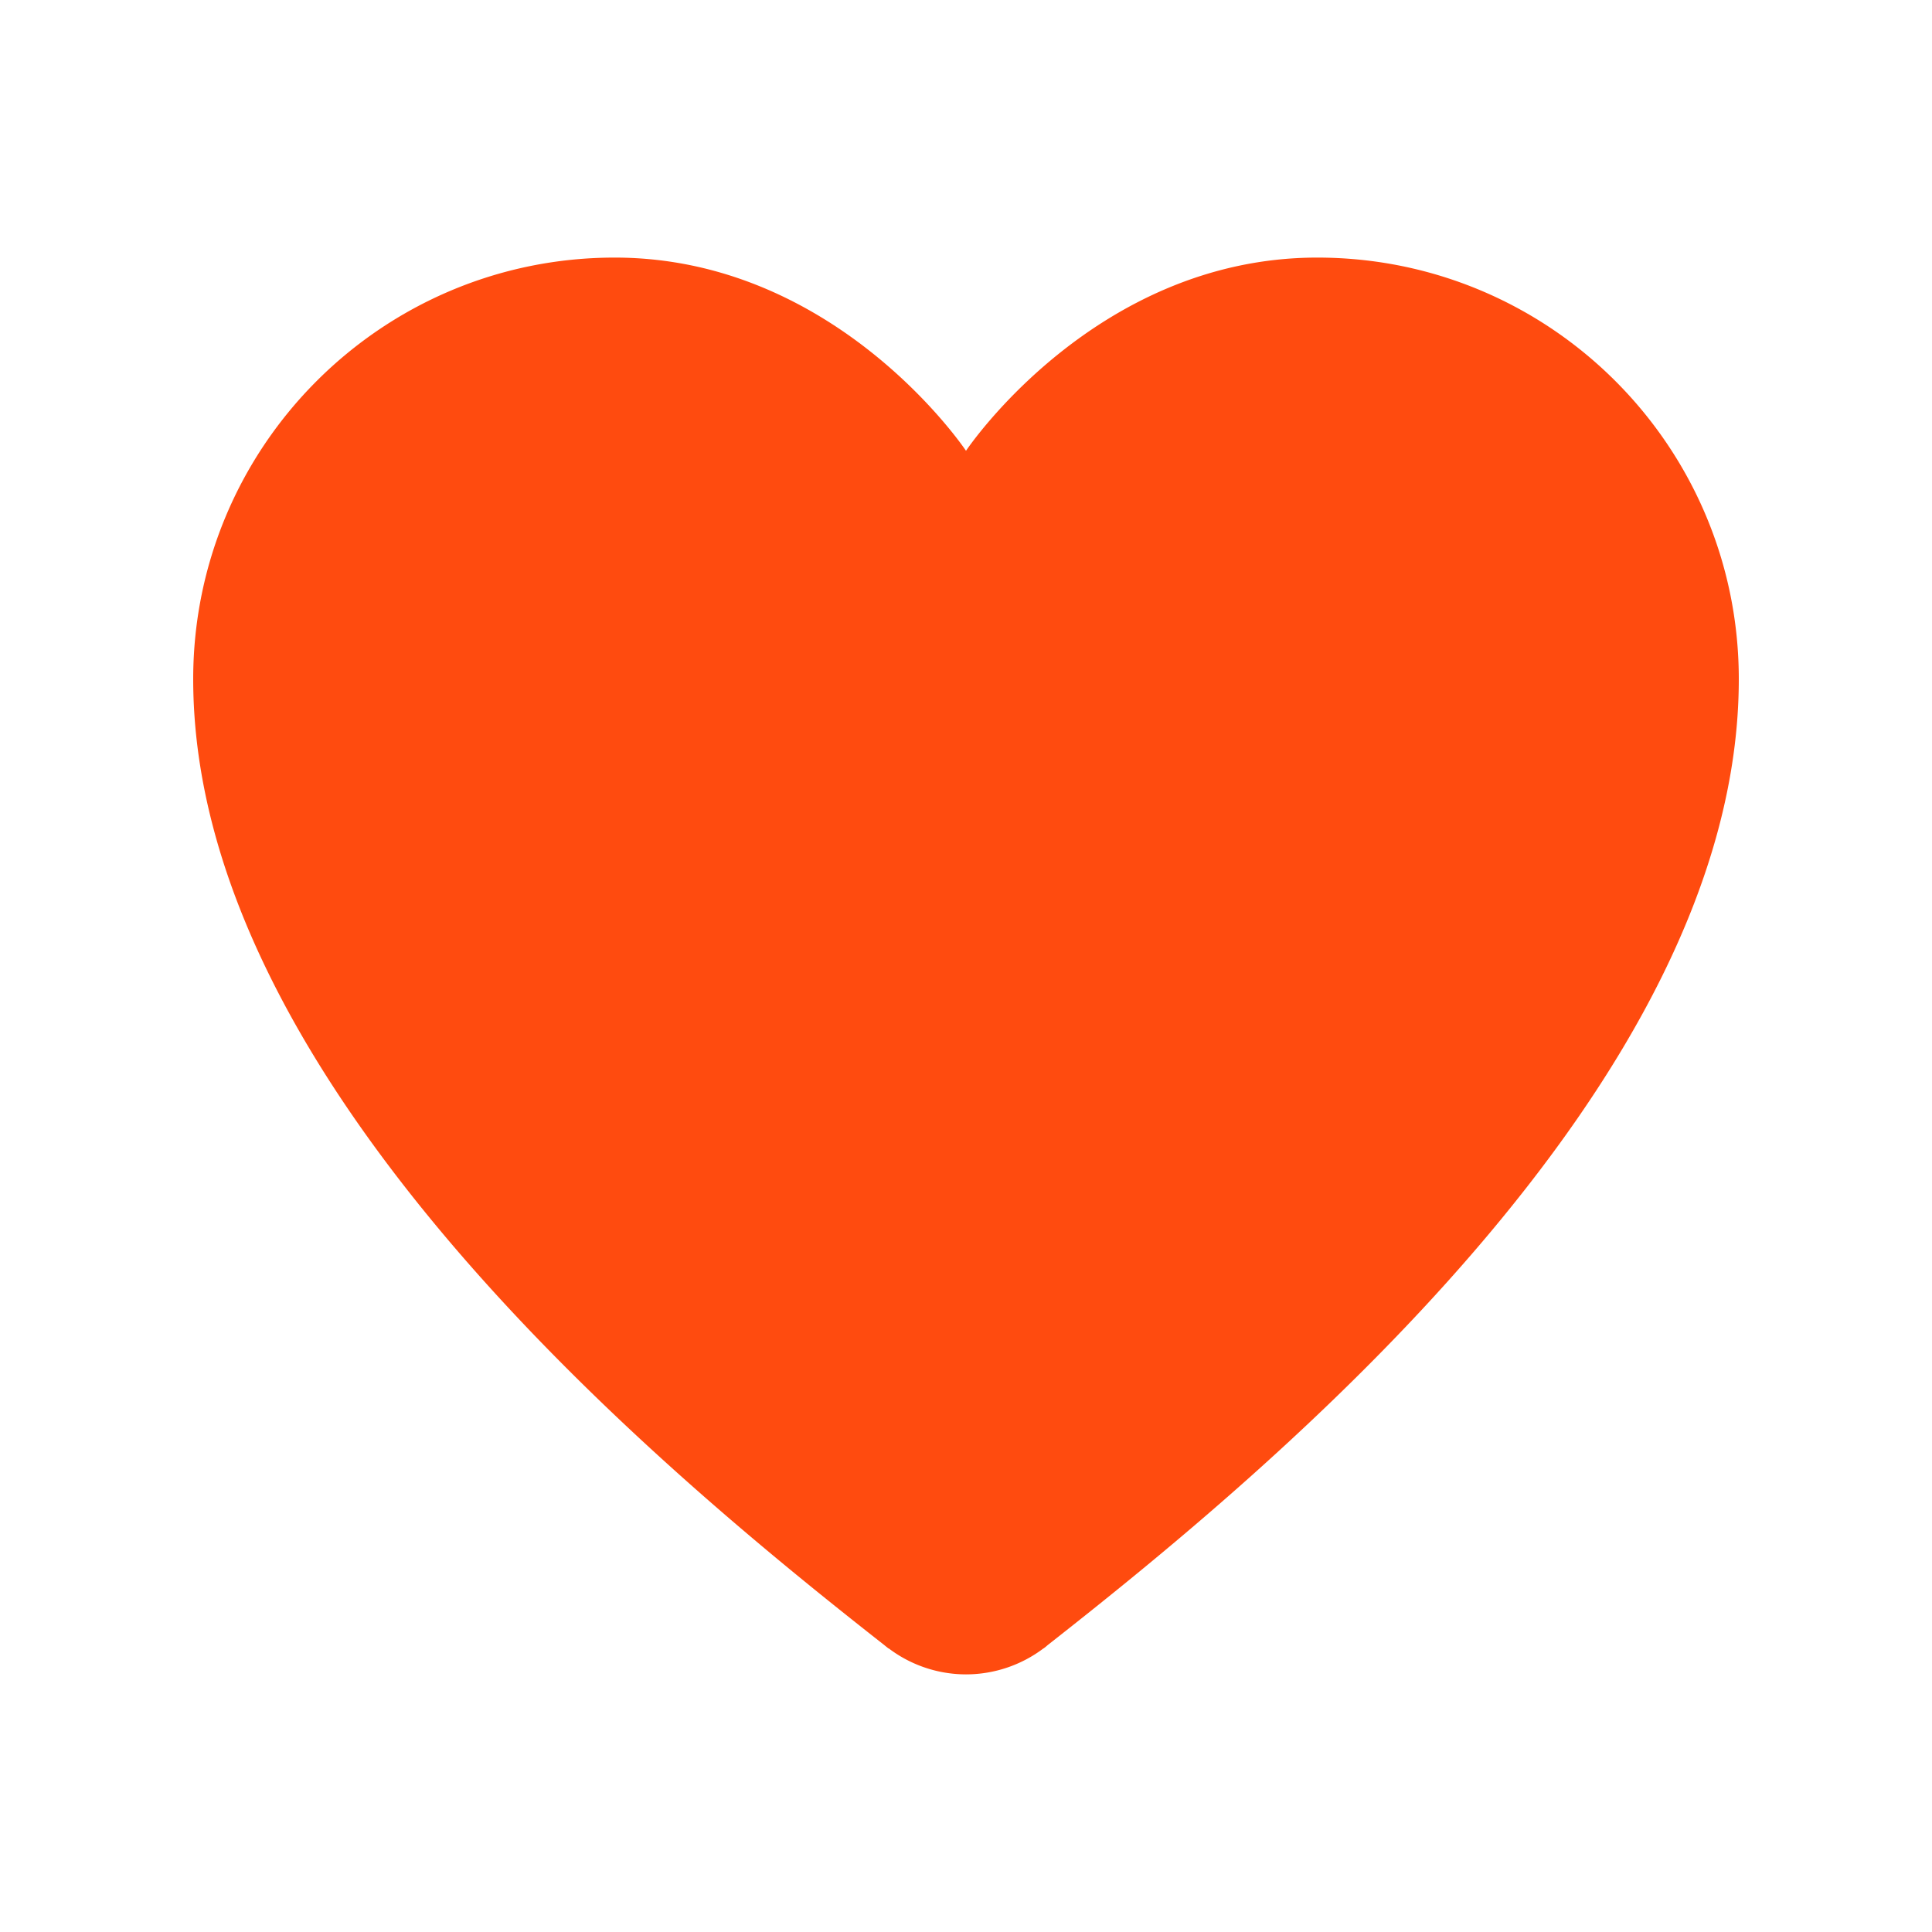
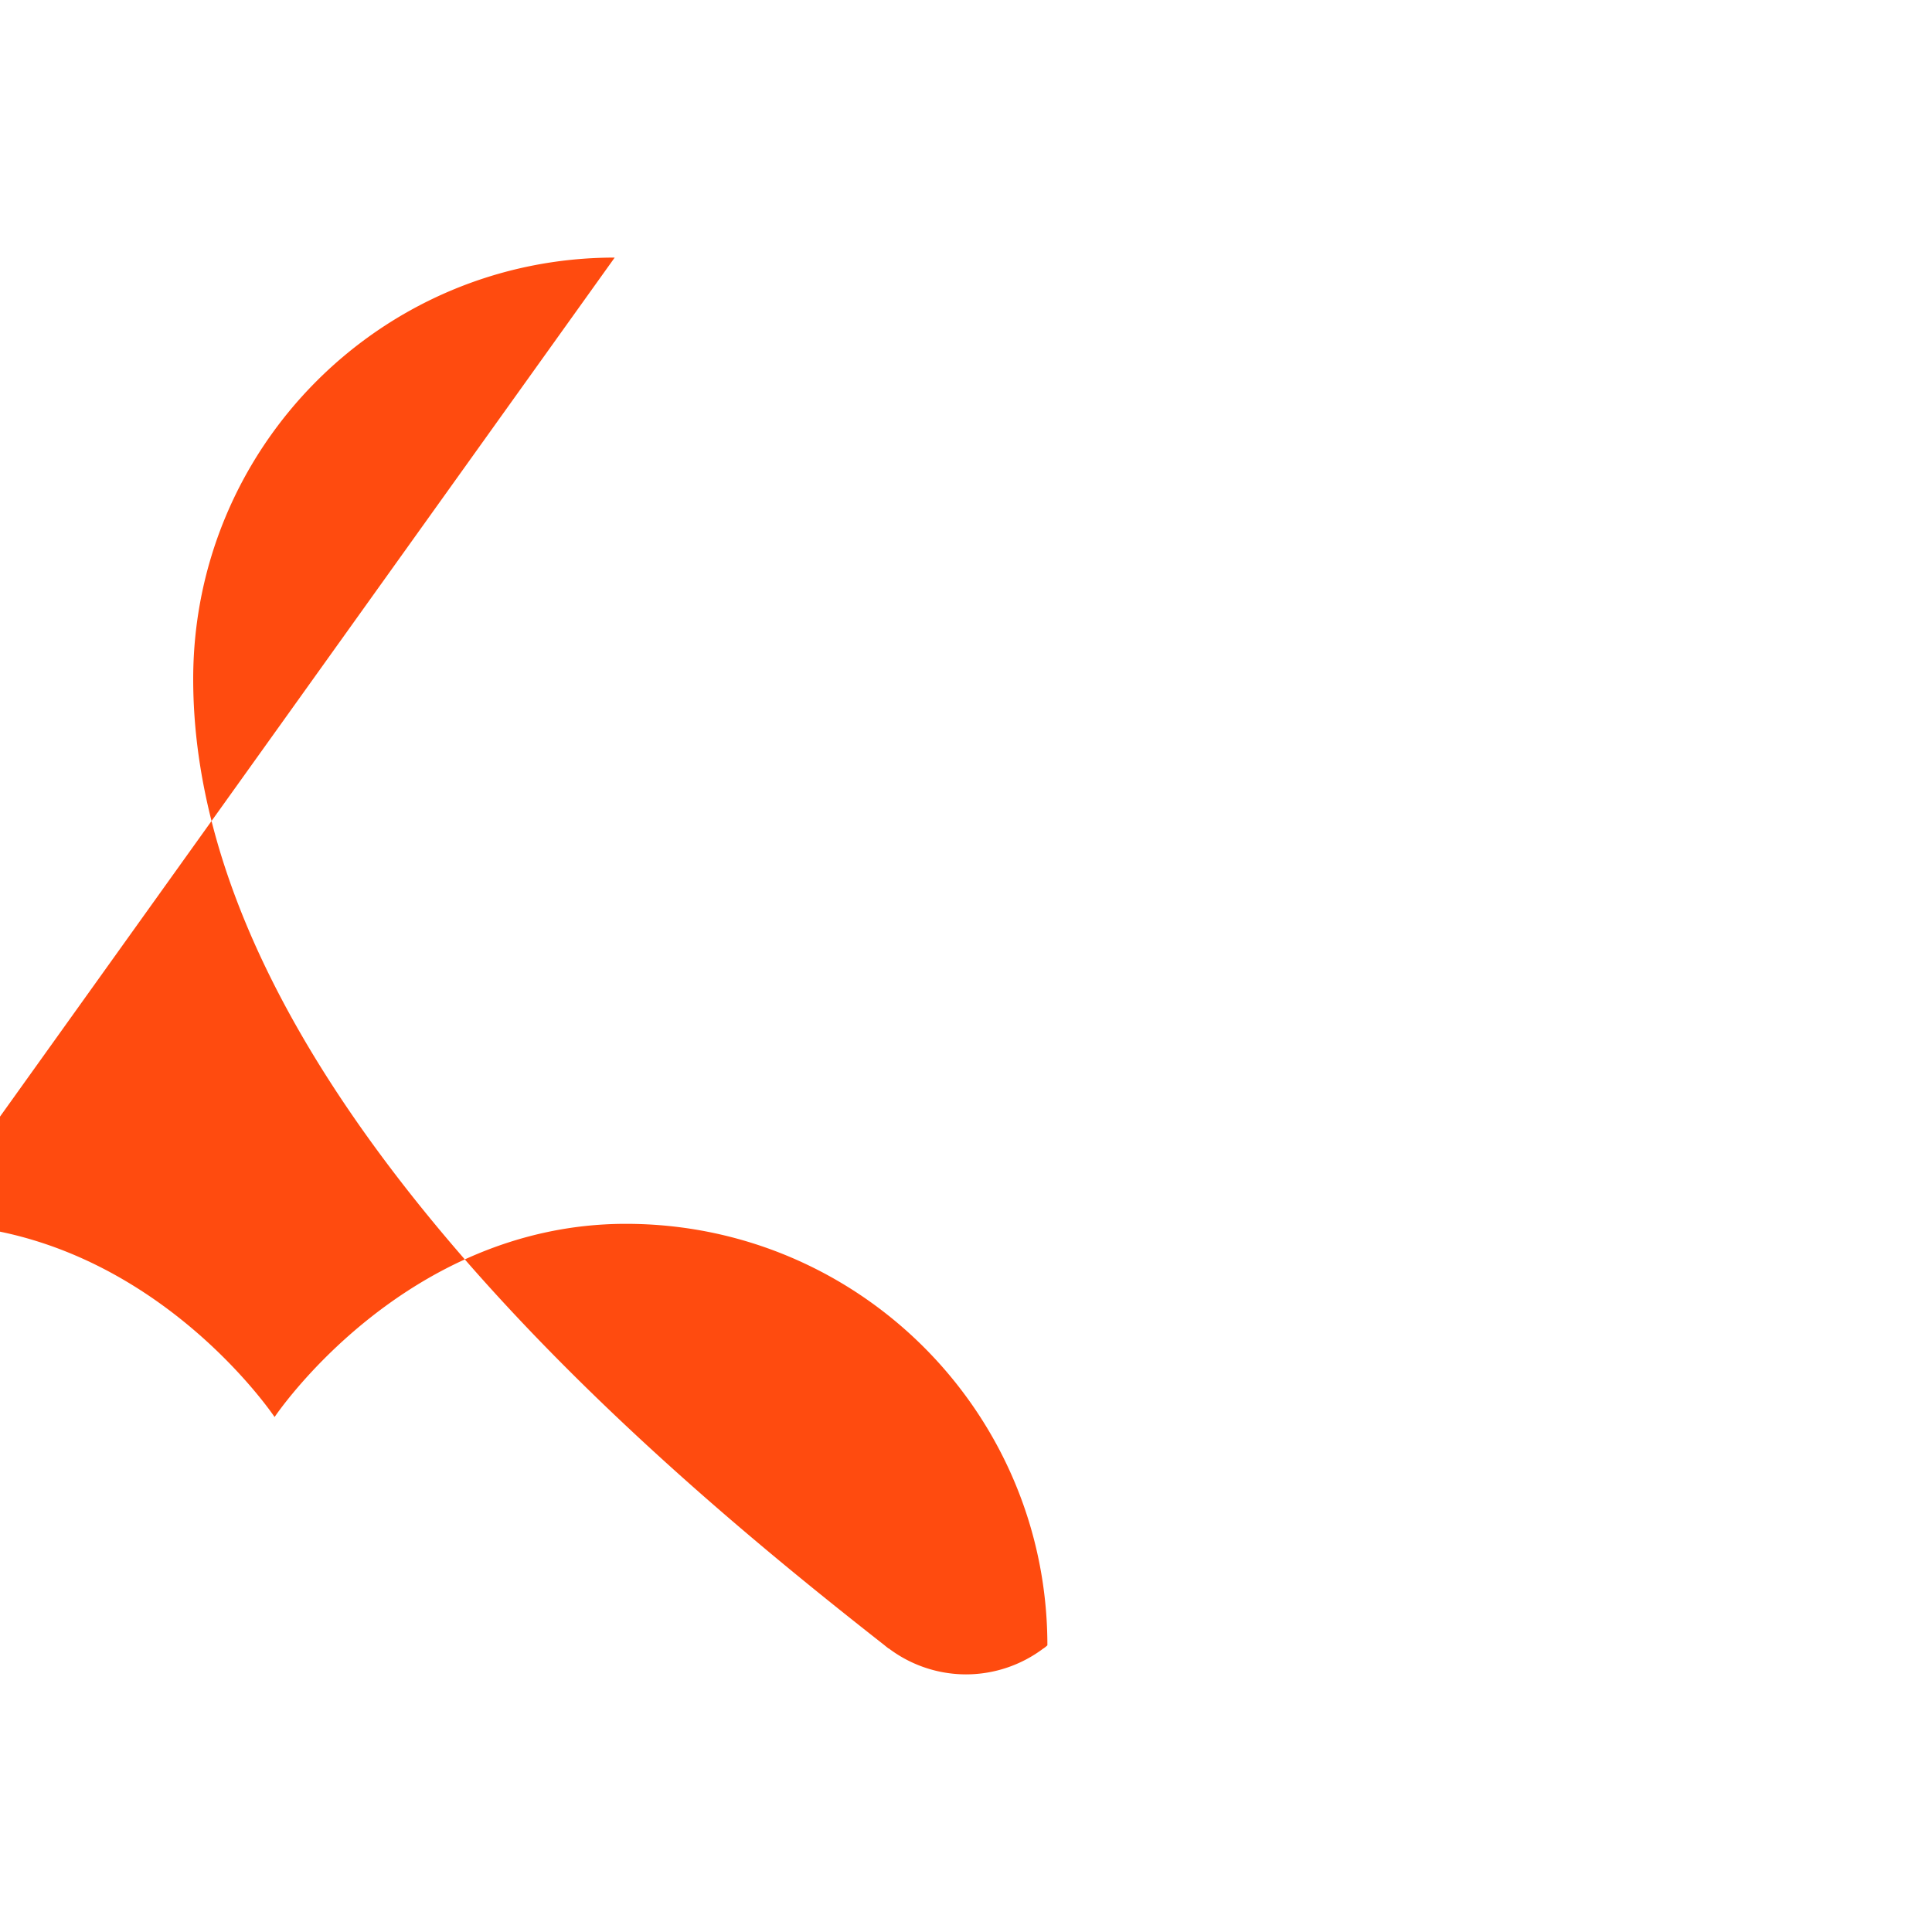
<svg xmlns="http://www.w3.org/2000/svg" width="55" height="55" fill="none">
-   <path d="M17.499 7.333C10.872 7.333 5.5 12.704 5.5 19.332c0 11.536 13.381 22.559 19.633 27.468l.018.014.143.115.004-.004c.634.48 1.407.74 2.202.741a3.666 3.666 0 002.206-.74v.003l.043-.032.032-.026.036-.032C36.049 41.948 49.5 30.896 49.5 19.332c0-6.628-5.371-11.999-11.999-11.999-6.334 0-10.001 5.5-10.001 5.5s-3.667-5.5-10.001-5.5z" fill="#FF4B0F" />
+   <path d="M17.499 7.333C10.872 7.333 5.5 12.704 5.5 19.332c0 11.536 13.381 22.559 19.633 27.468l.018.014.143.115.004-.004c.634.48 1.407.74 2.202.741a3.666 3.666 0 002.206-.74v.003l.043-.032.032-.026.036-.032c0-6.628-5.371-11.999-11.999-11.999-6.334 0-10.001 5.5-10.001 5.5s-3.667-5.5-10.001-5.5z" fill="#FF4B0F" />
</svg>